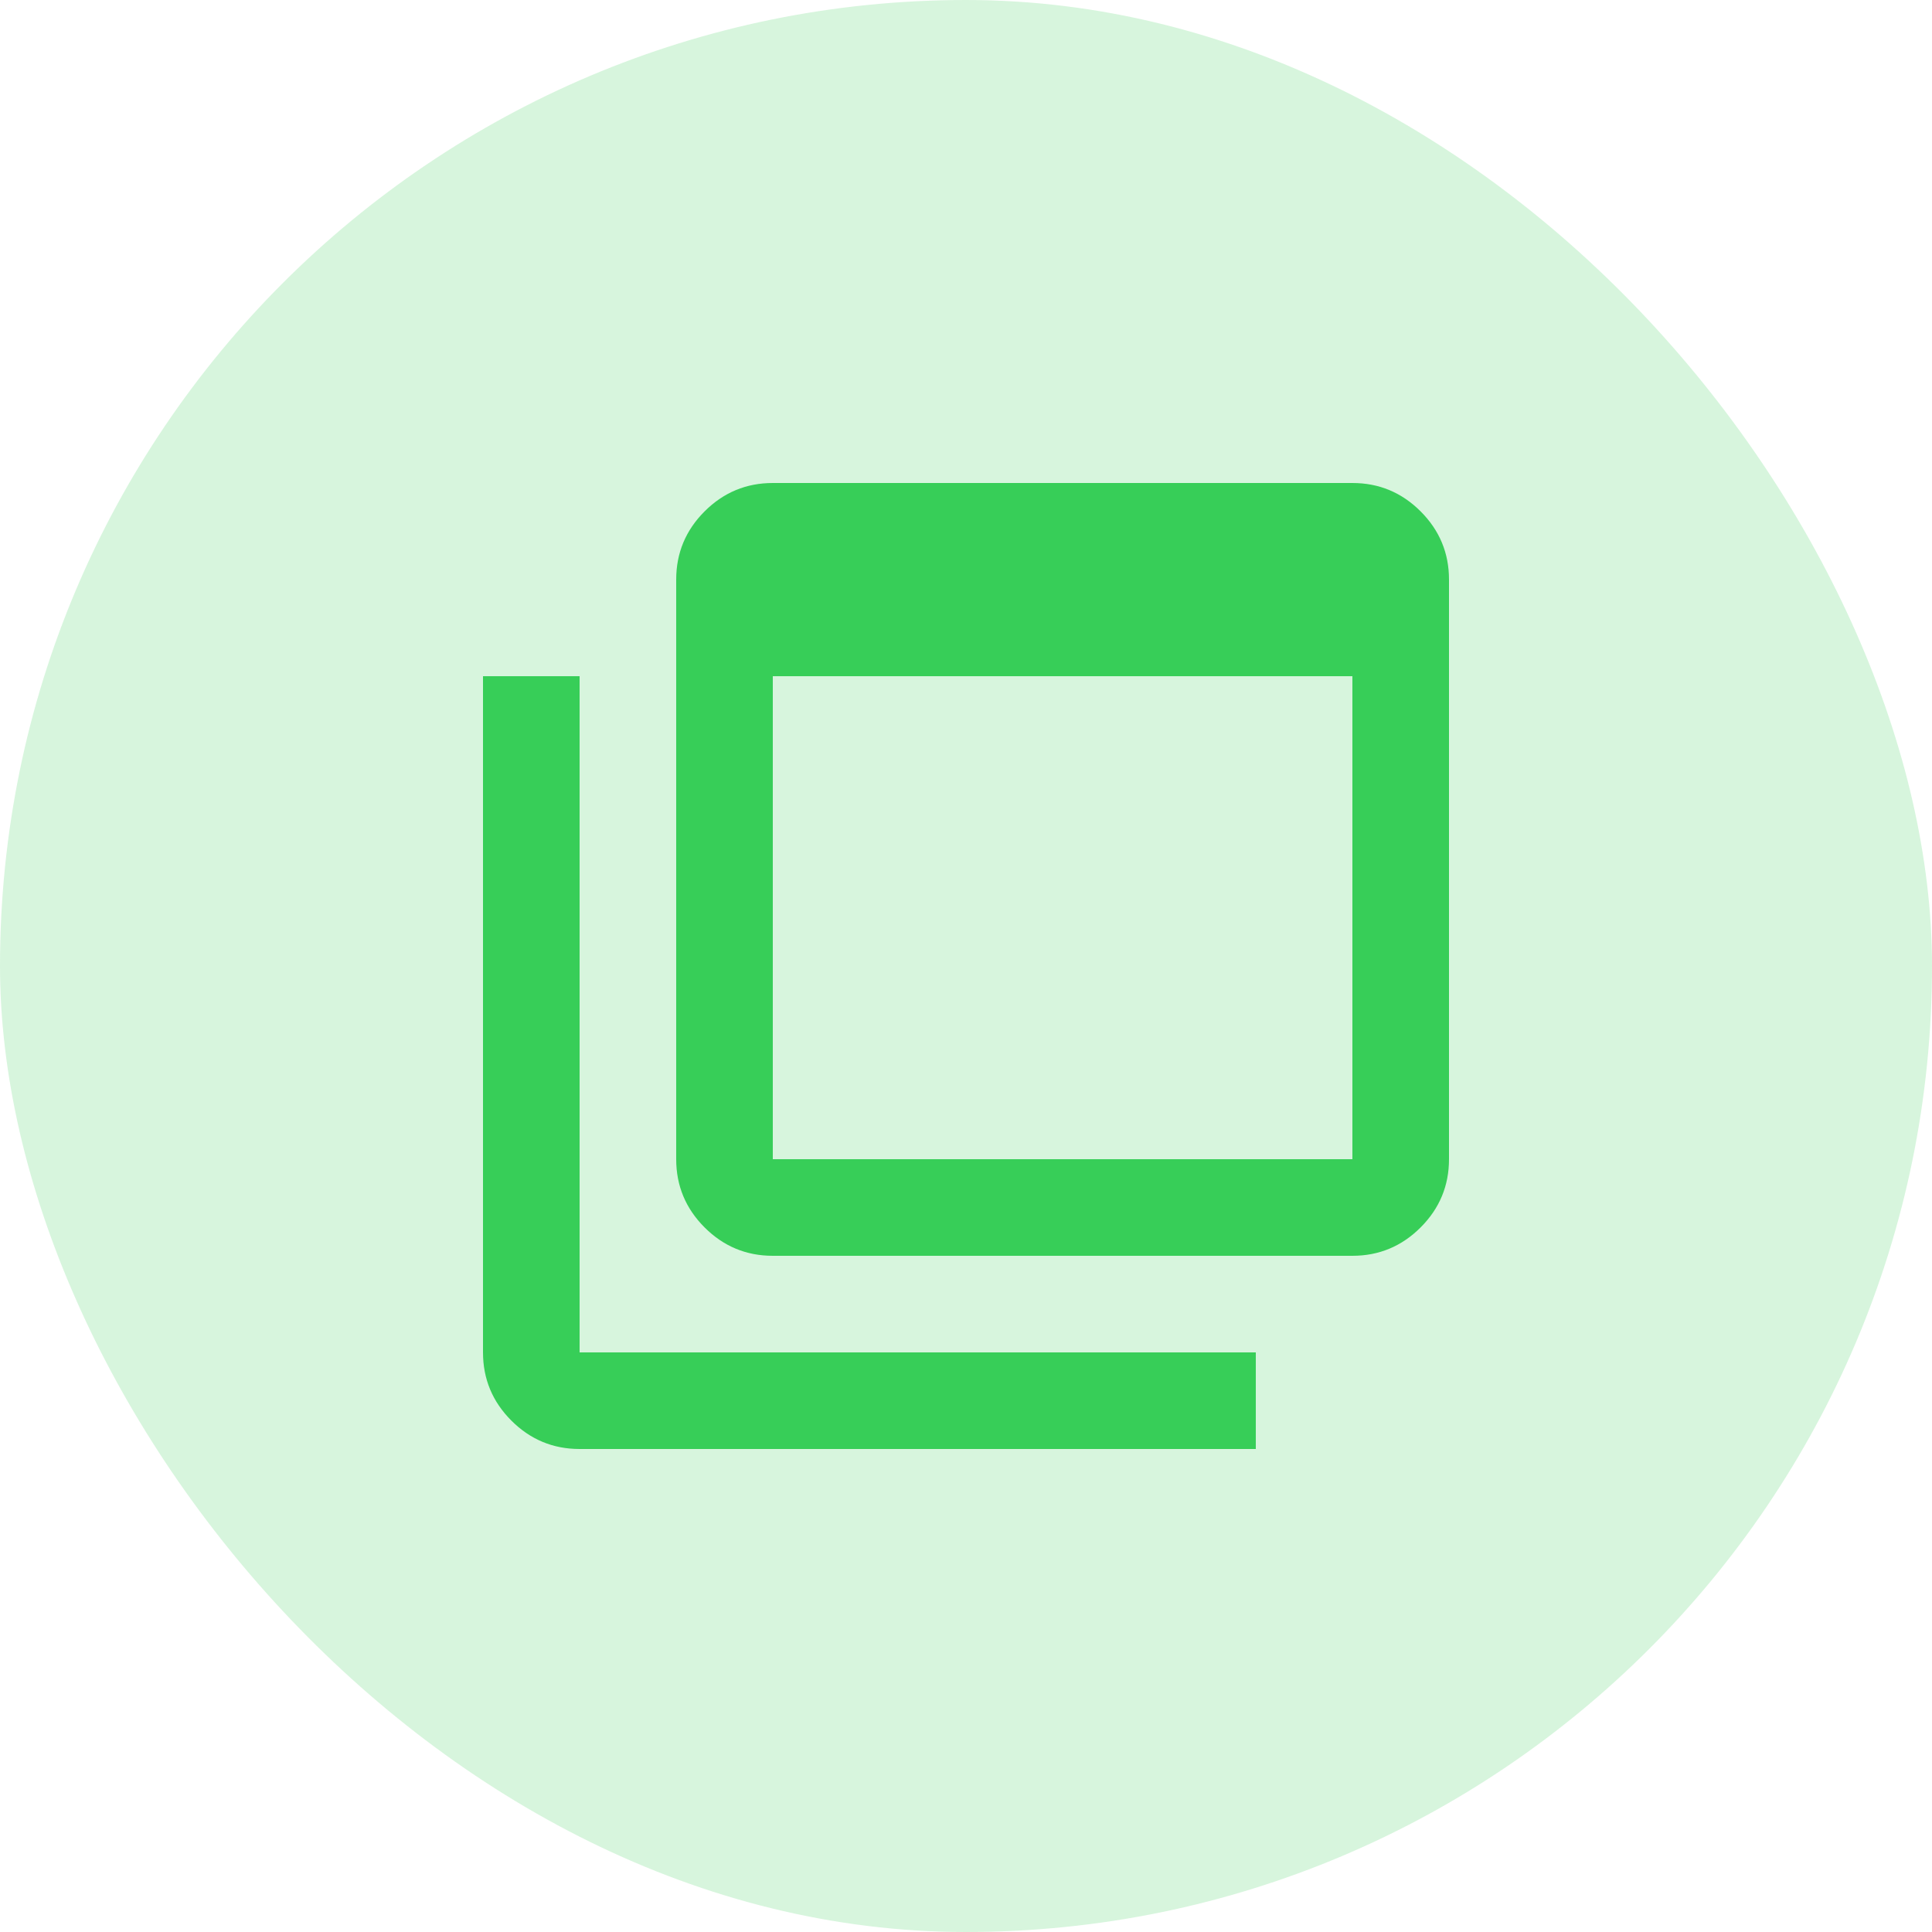
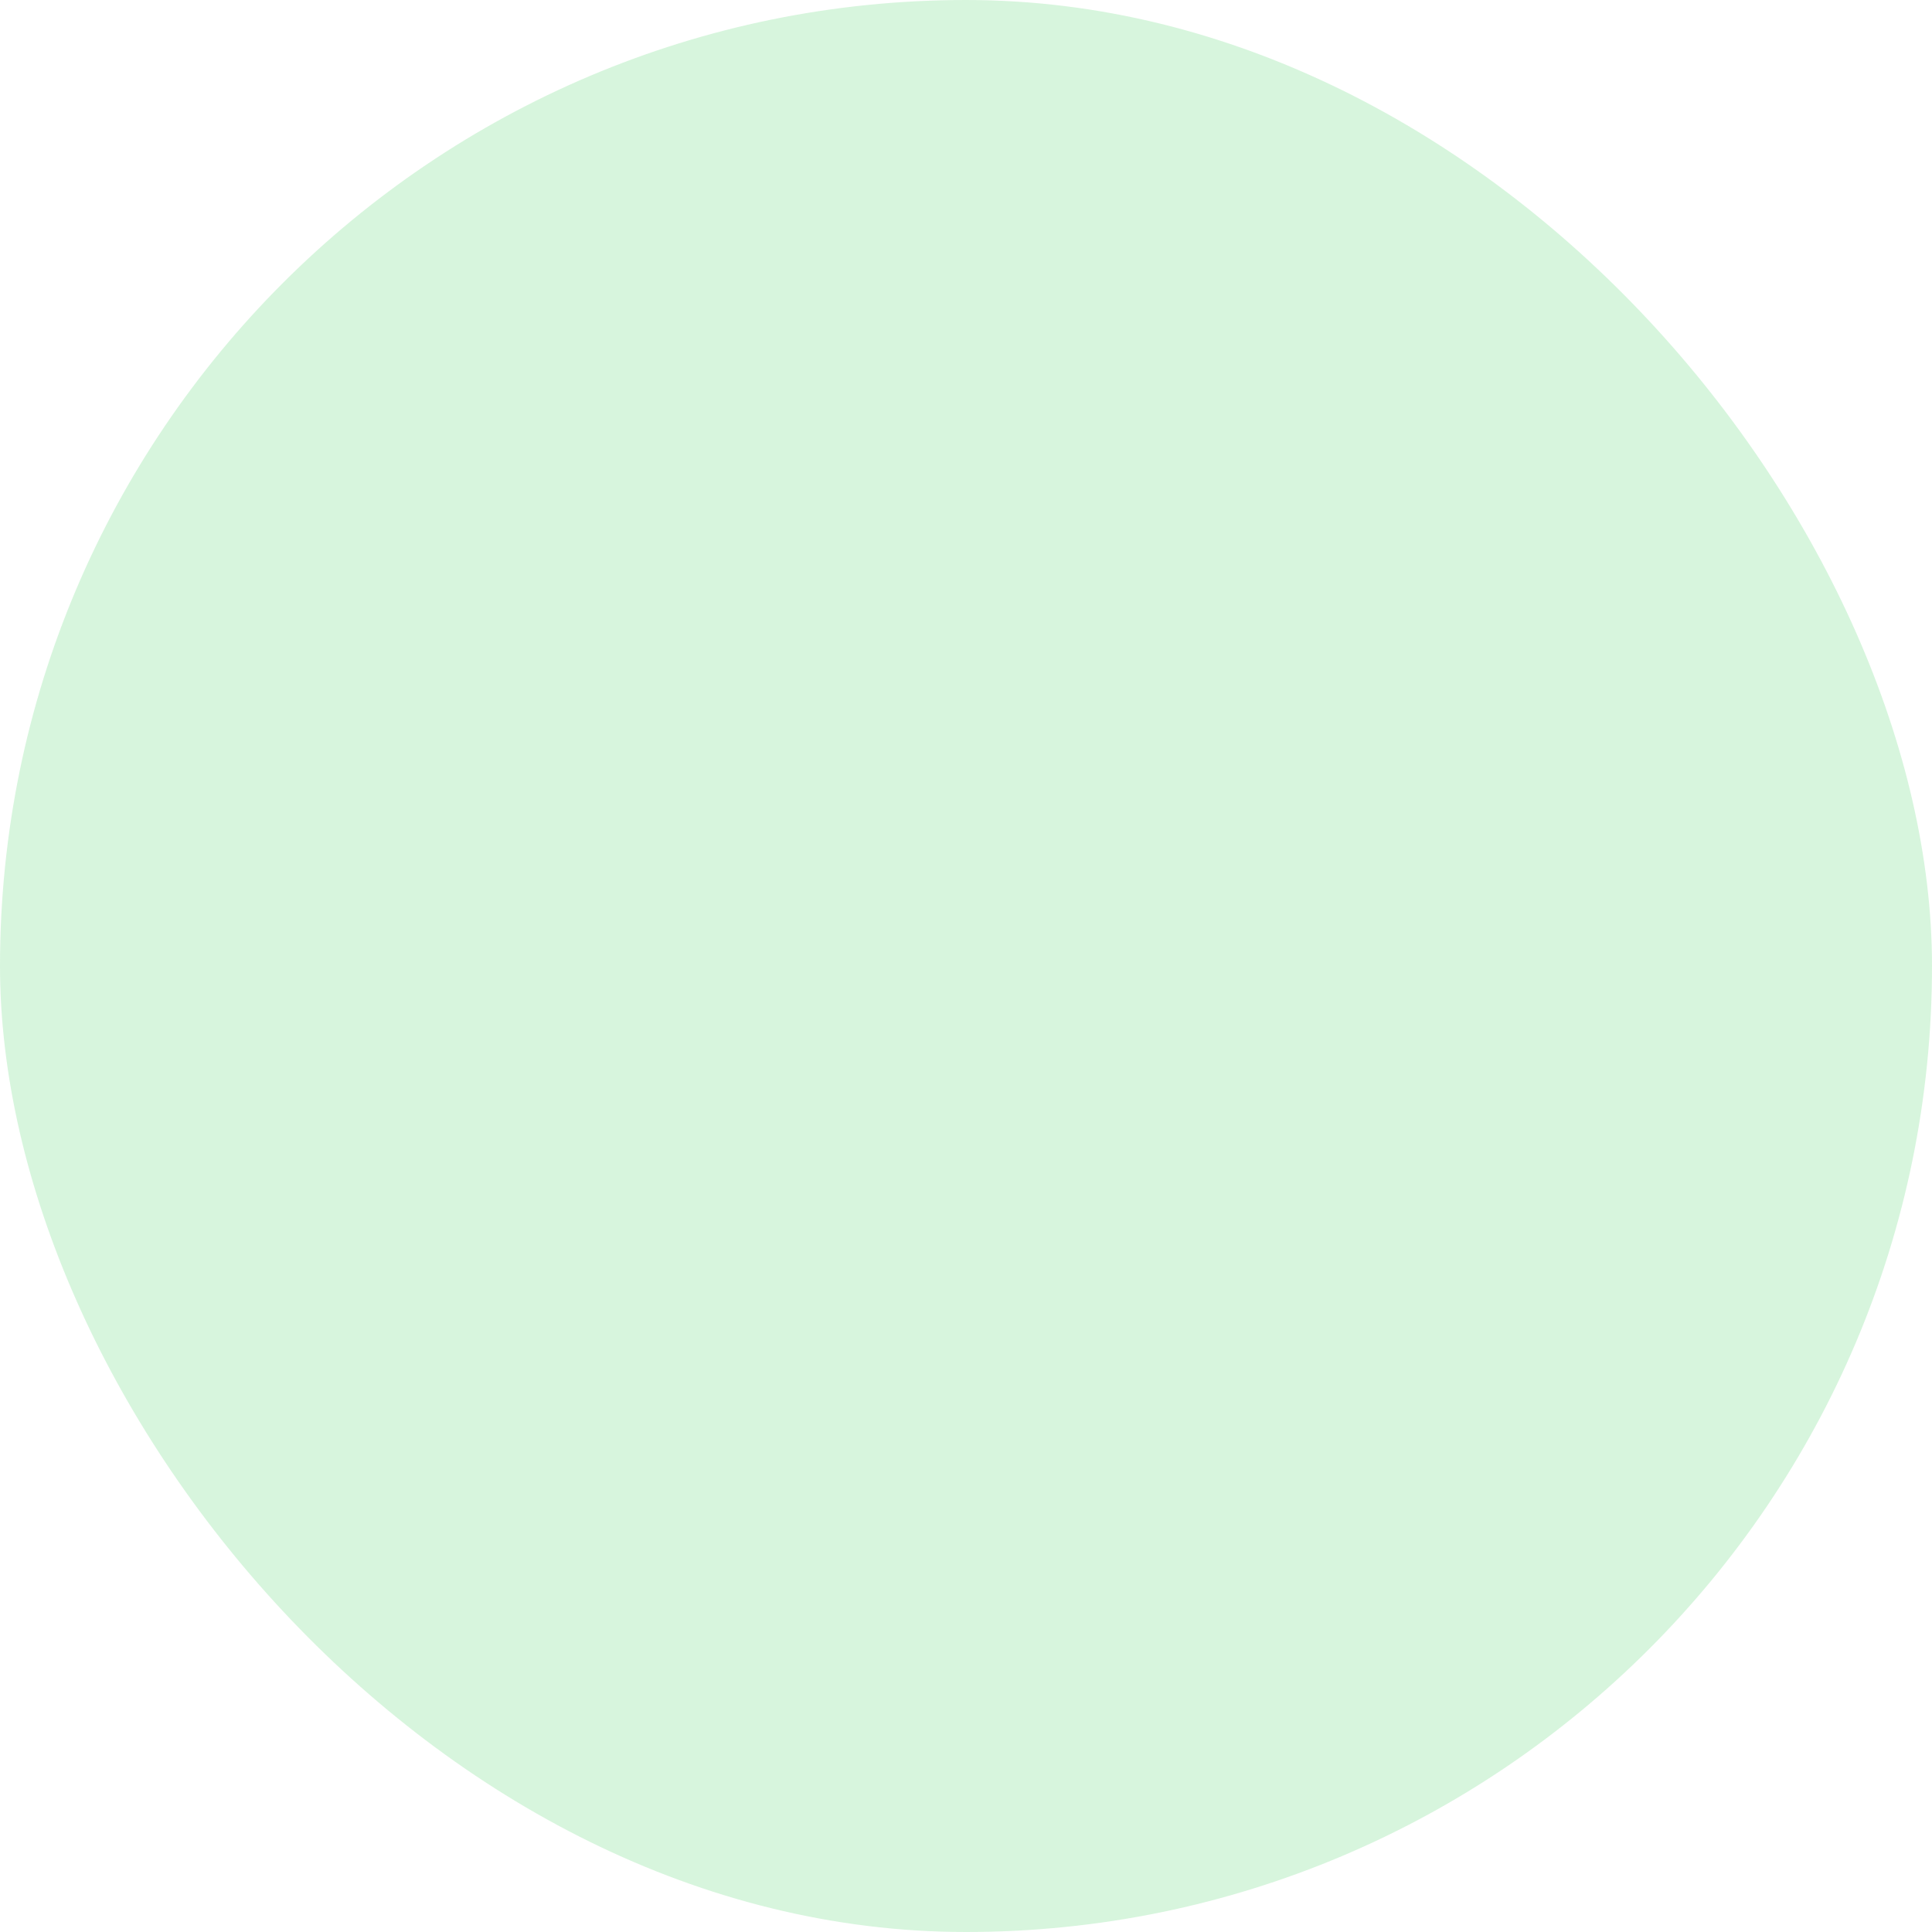
<svg xmlns="http://www.w3.org/2000/svg" width="100" height="100" viewBox="0 0 100 100" fill="none">
  <rect width="100" height="100" rx="50" fill="#37CE58" fill-opacity="0.2" />
-   <path d="M40 60H70V35H40V60ZM40 65C38.625 65 37.448 64.51 36.469 63.531C35.49 62.552 35 61.375 35 60V30C35 28.625 35.49 27.448 36.469 26.469C37.448 25.49 38.625 25 40 25H70C71.375 25 72.552 25.49 73.531 26.469C74.51 27.448 75 28.625 75 30V60C75 61.375 74.51 62.552 73.531 63.531C72.552 64.51 71.375 65 70 65H40ZM30 75C28.625 75 27.448 74.51 26.469 73.531C25.49 72.552 25 71.375 25 70V35H30V70H65V75H30Z" fill="#37CE58" />
</svg>